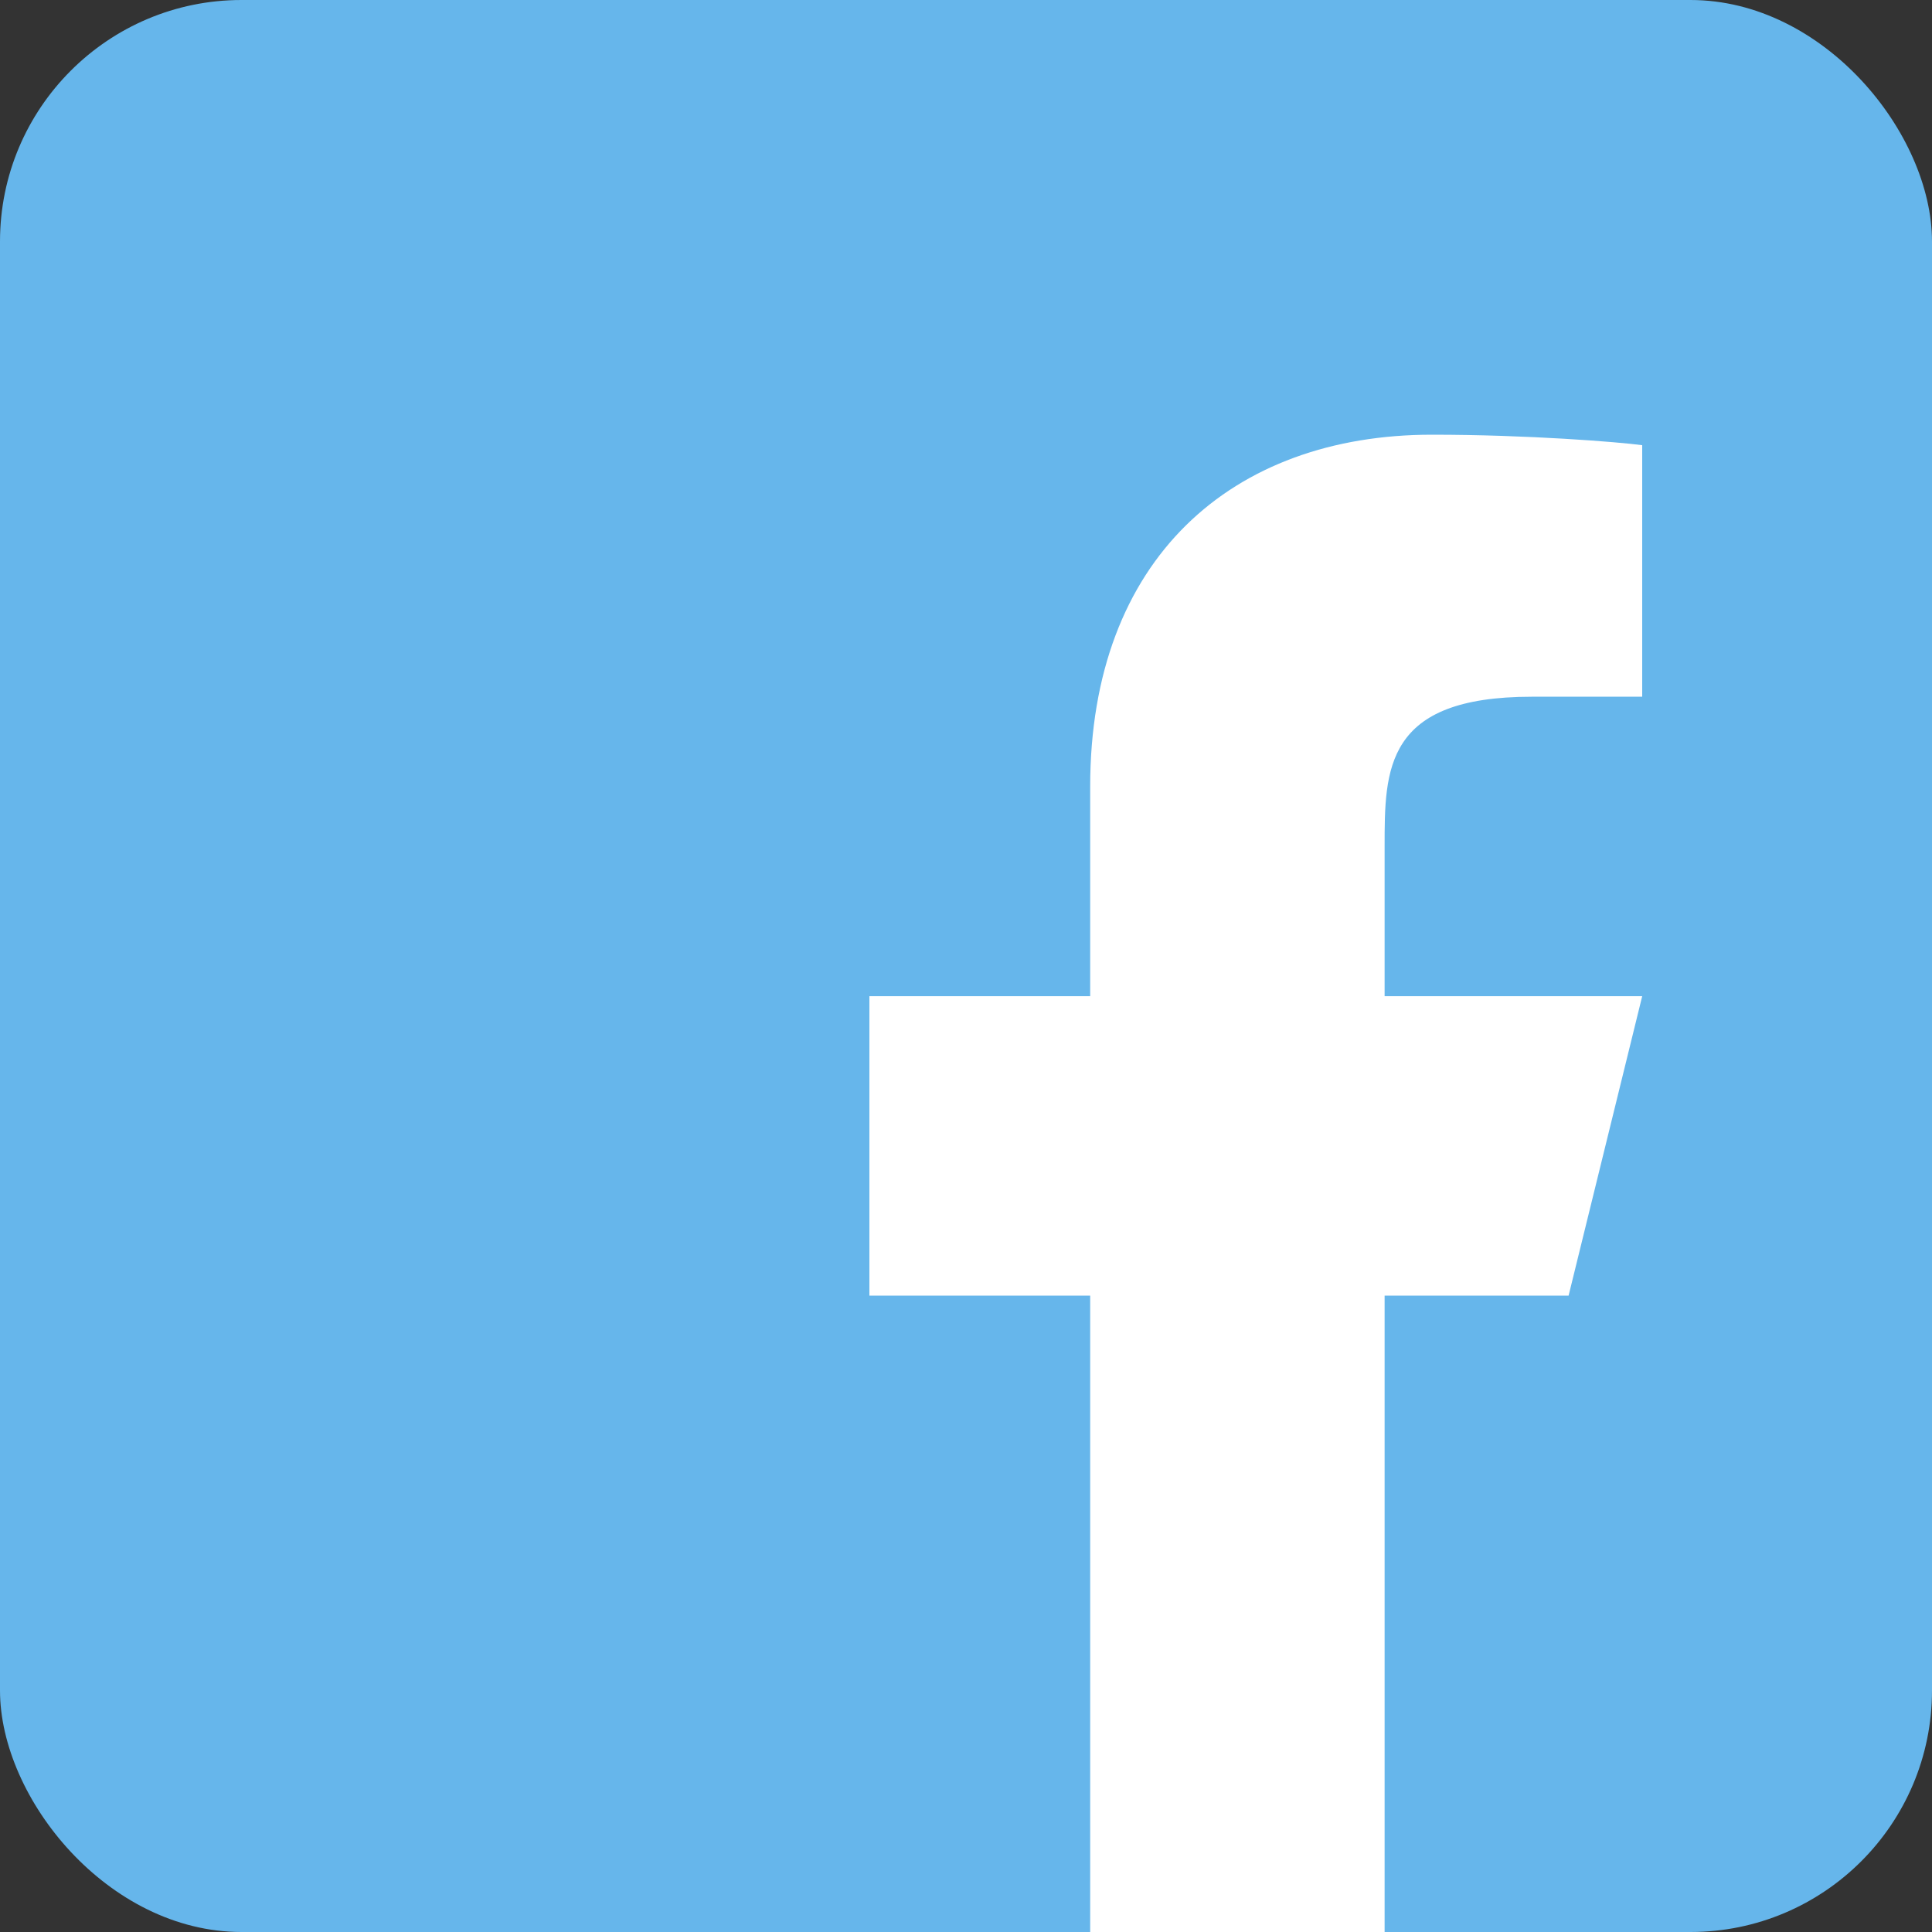
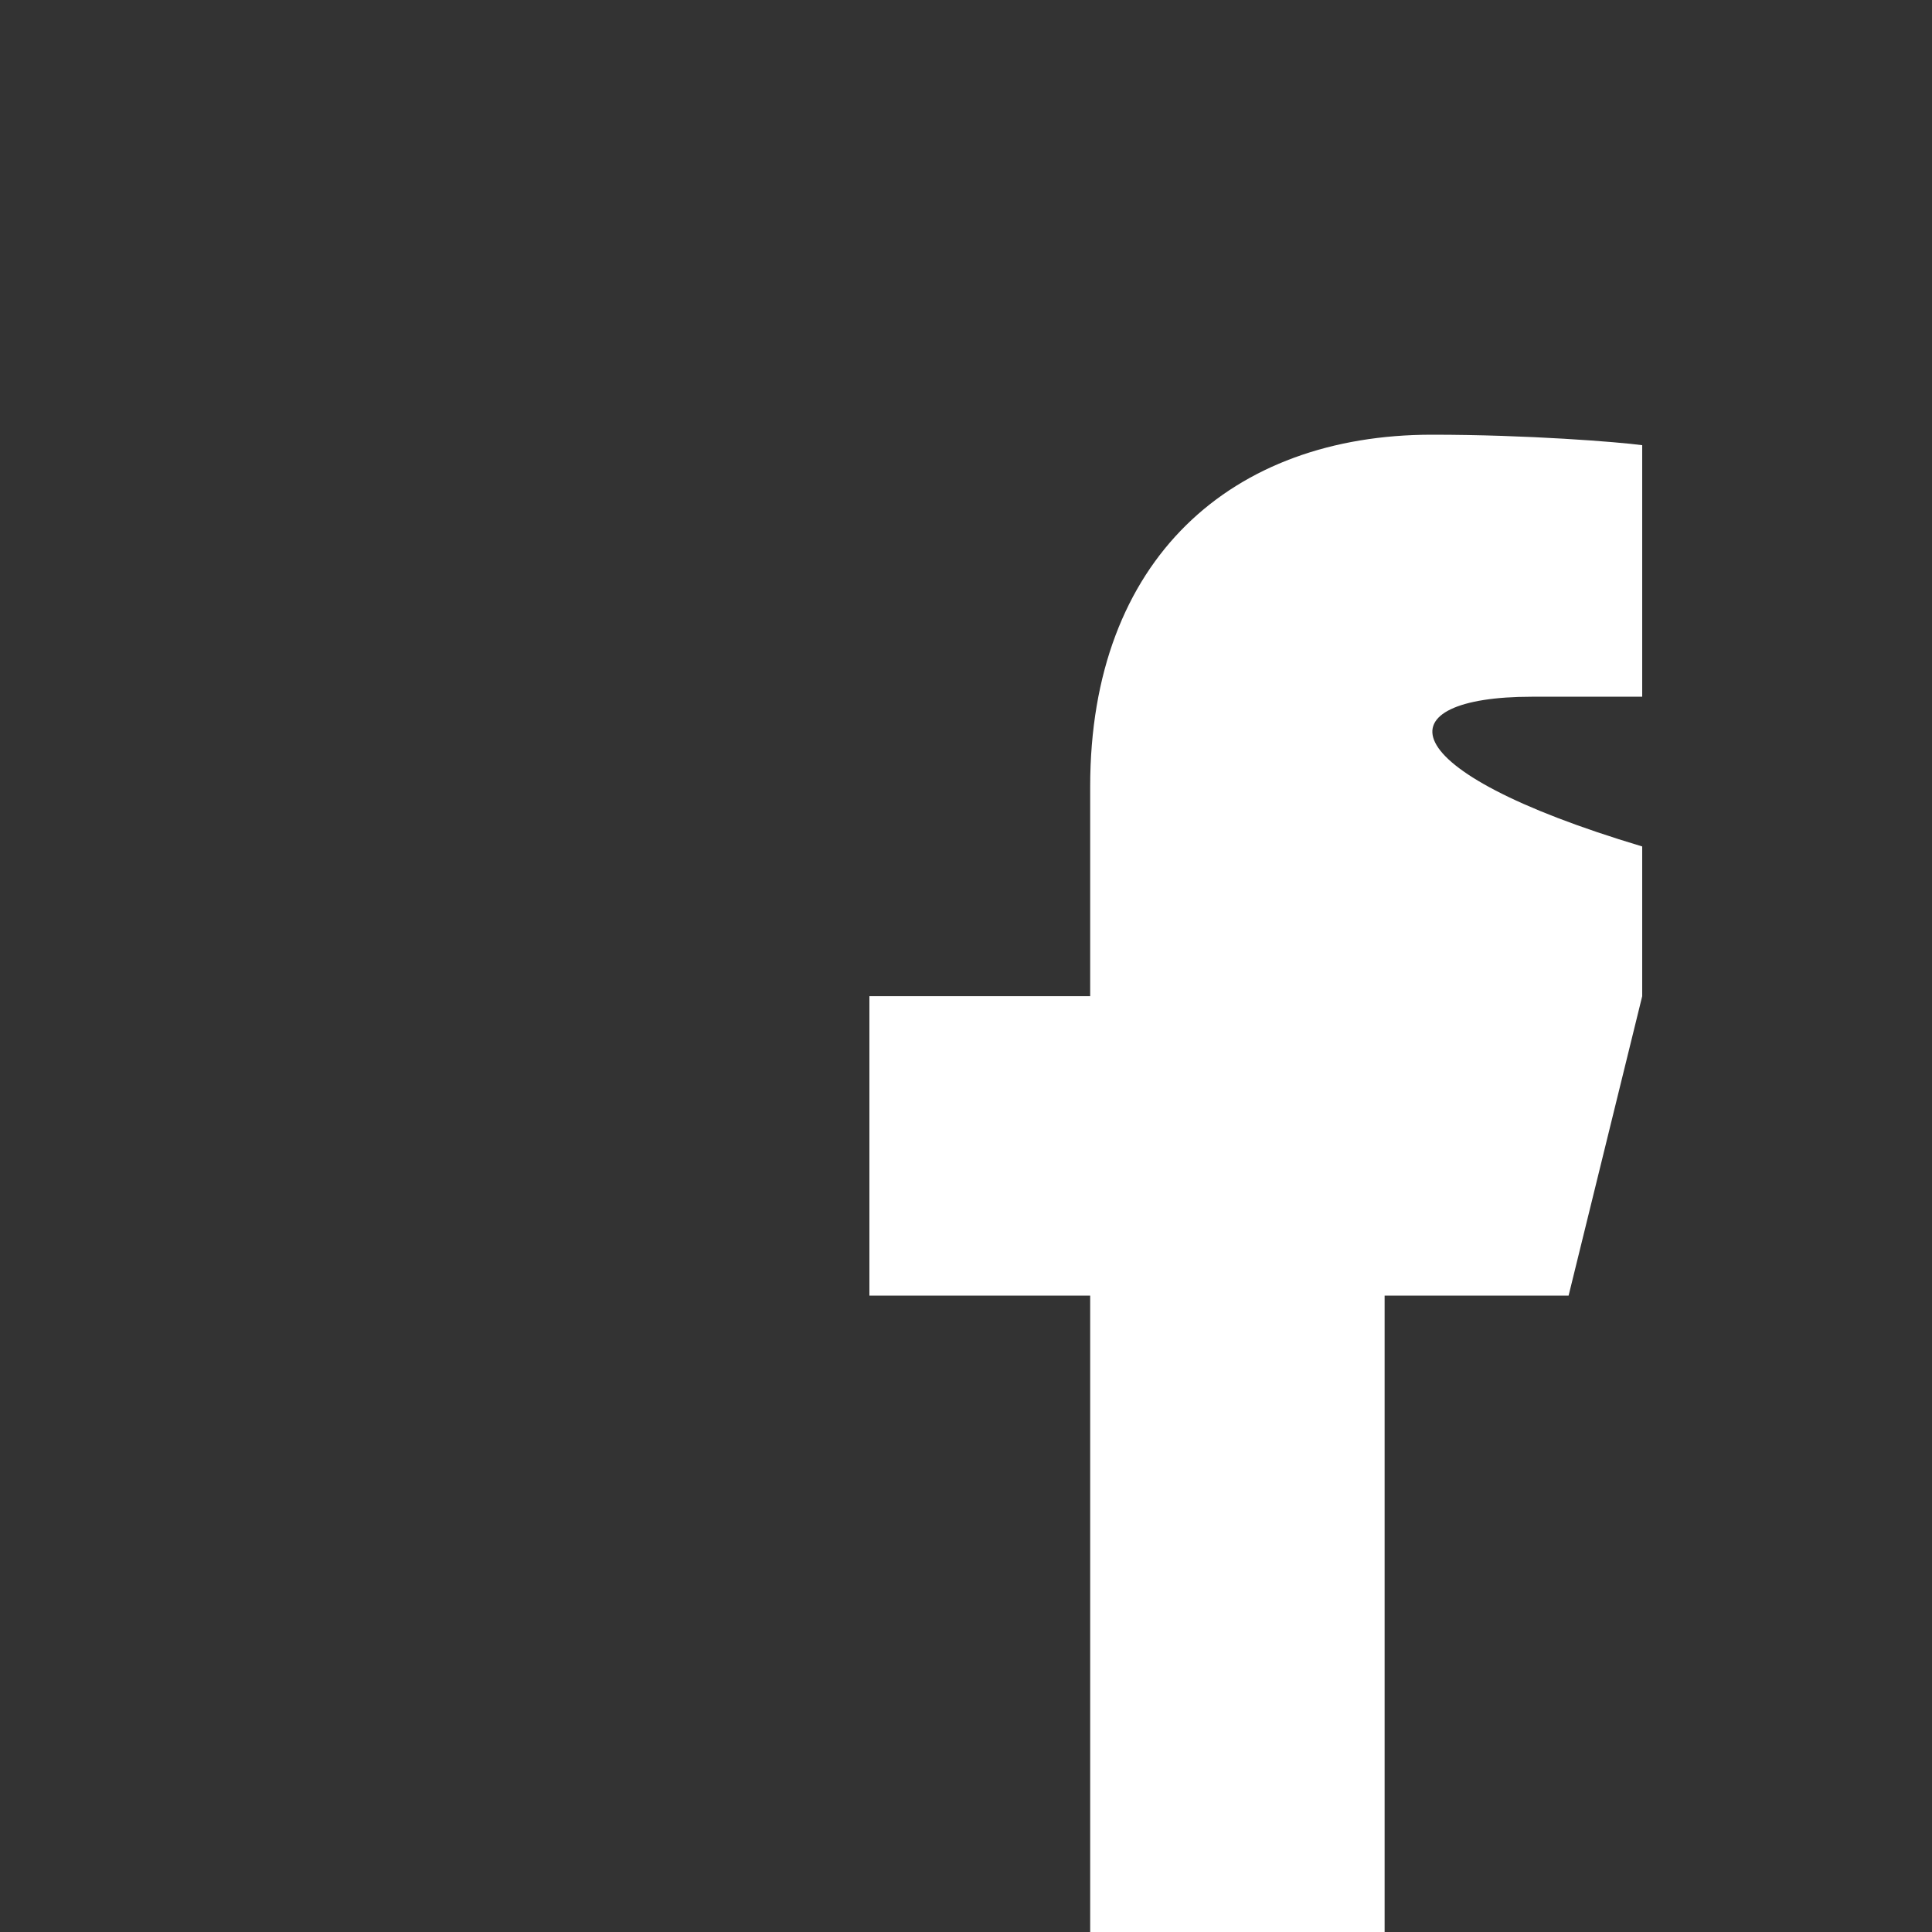
<svg xmlns="http://www.w3.org/2000/svg" width="40" height="40" viewBox="0 0 40 40" fill="none">
  <rect x="0" y="0" width="40" height="40" fill="#333333" stroke="none" />
-   <rect width="40" height="40" rx="5" fill="#66B6EB" />
-   <path d="M28.667 26.825H32.476L34 20.625H28.667V17.525C28.667 15.928 28.667 14.425 31.714 14.425H34V9.217C33.503 9.15 31.627 9 29.646 9C25.509 9 22.571 11.568 22.571 16.285V20.625H18V26.825H22.571V40H28.667V26.825Z" fill="white" />
+   <path d="M28.667 26.825H32.476L34 20.625V17.525C28.667 15.928 28.667 14.425 31.714 14.425H34V9.217C33.503 9.15 31.627 9 29.646 9C25.509 9 22.571 11.568 22.571 16.285V20.625H18V26.825H22.571V40H28.667V26.825Z" fill="white" />
</svg>